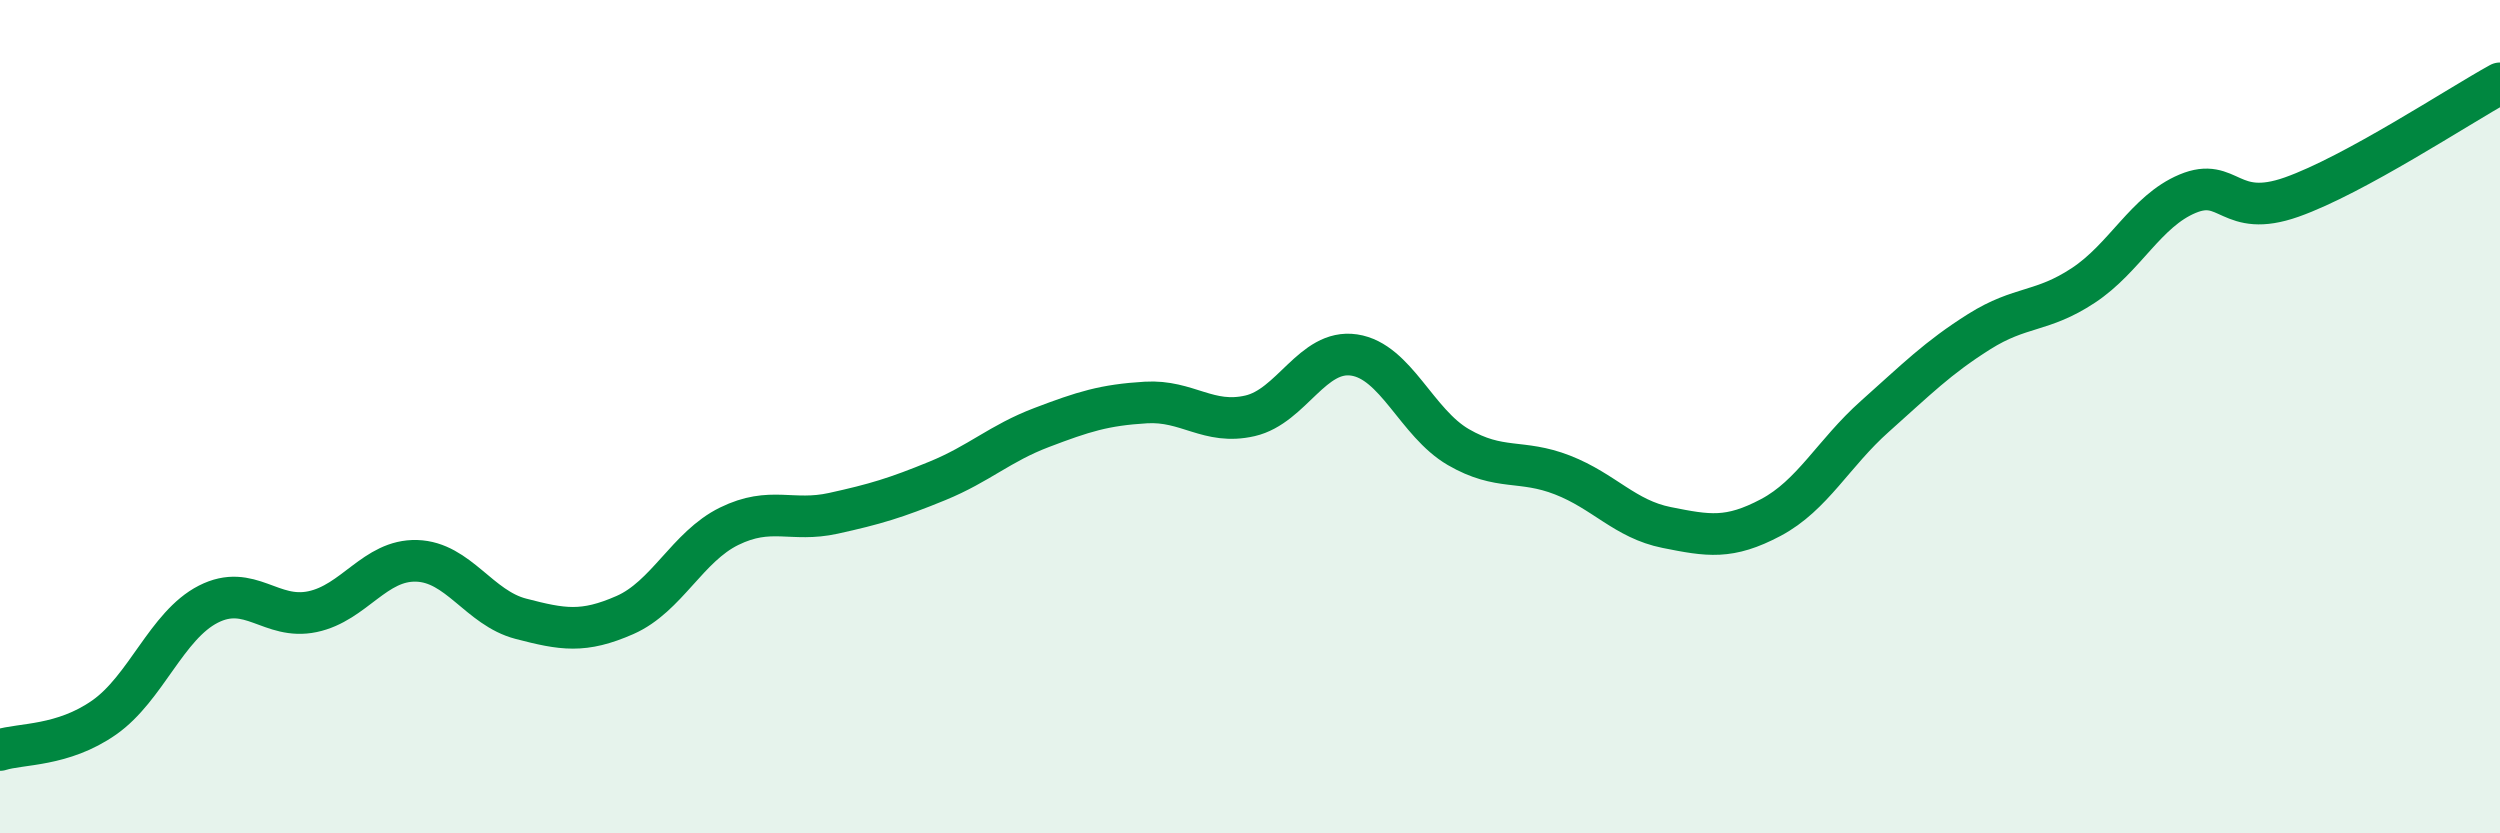
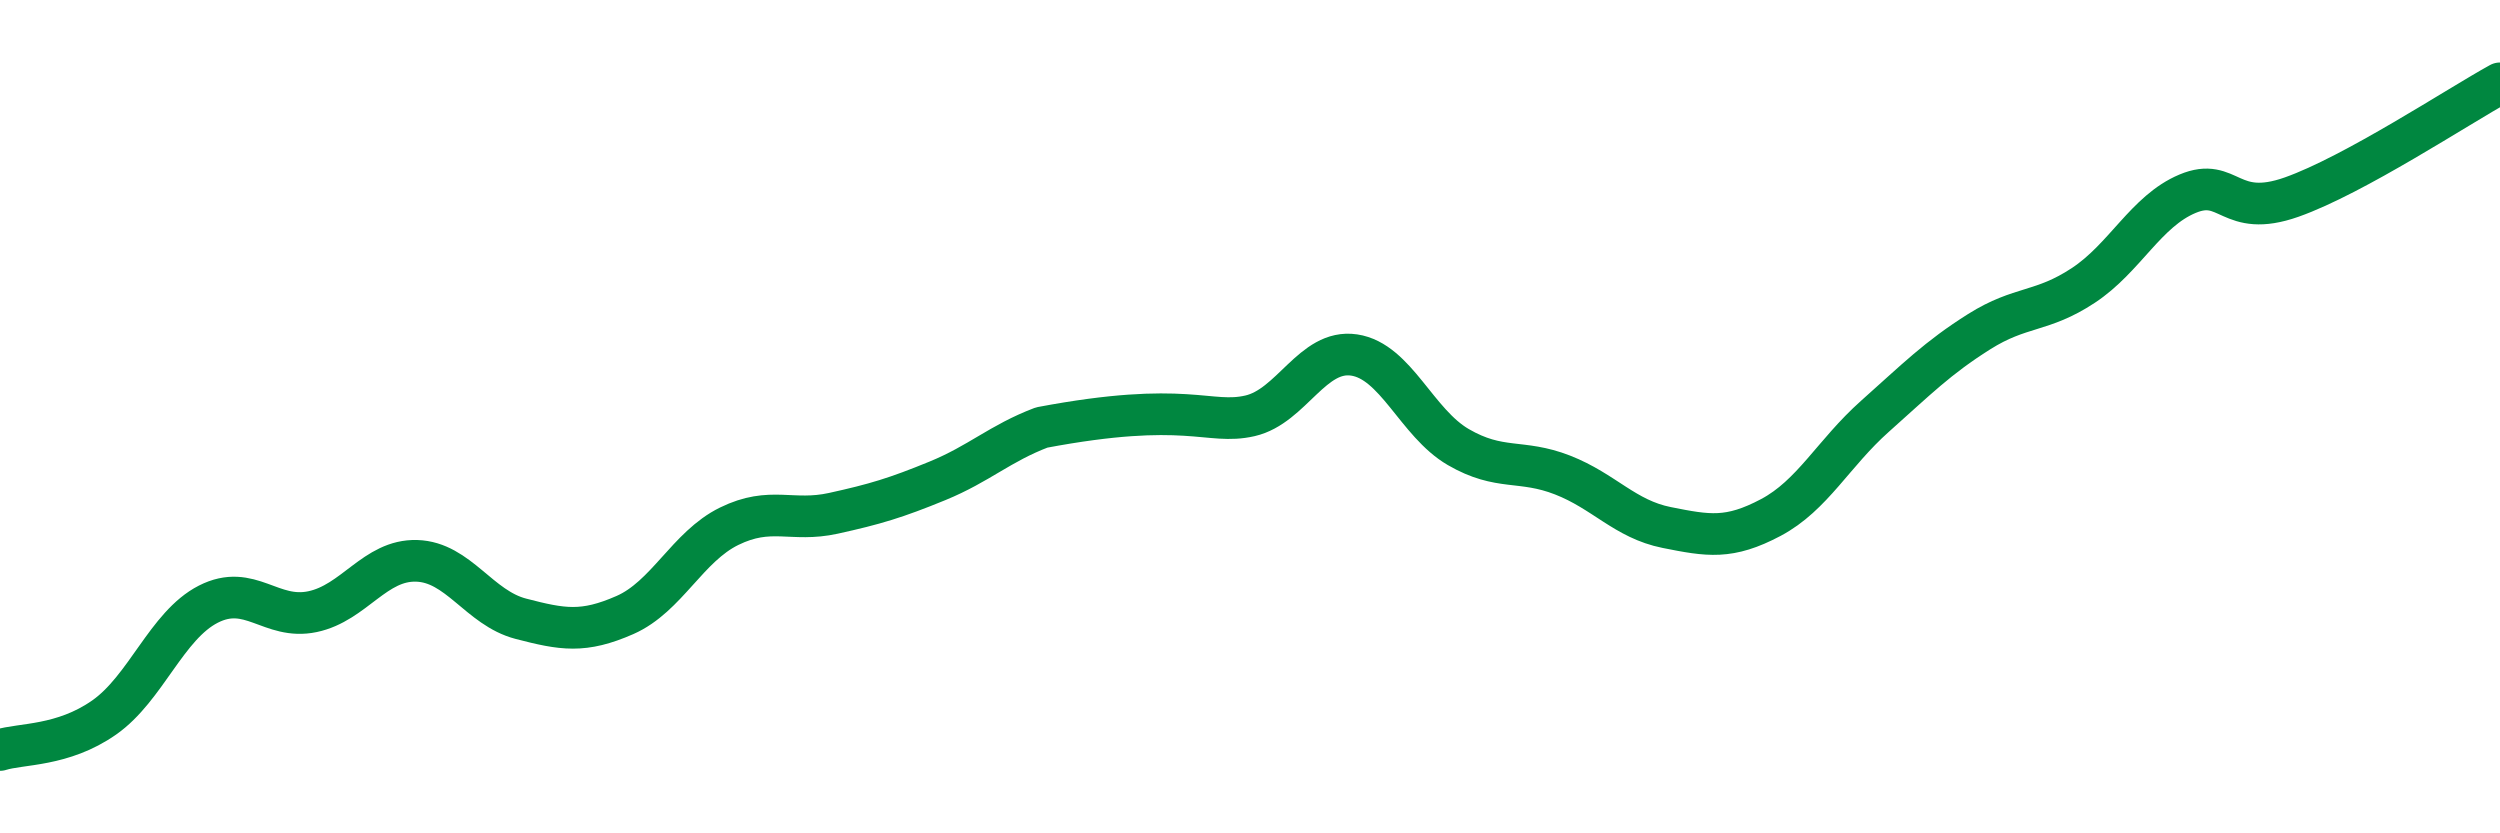
<svg xmlns="http://www.w3.org/2000/svg" width="60" height="20" viewBox="0 0 60 20">
-   <path d="M 0,18 C 0.5,17.84 1.5,17.92 2.5,17.22 C 3.5,16.52 4,15.01 5,14.5 C 6,13.99 6.5,14.89 7.5,14.68 C 8.5,14.47 9,13.43 10,13.46 C 11,13.49 11.5,14.59 12.5,14.85 C 13.5,15.11 14,15.2 15,14.76 C 16,14.32 16.5,13.12 17.5,12.63 C 18.5,12.14 19,12.54 20,12.32 C 21,12.1 21.5,11.95 22.5,11.54 C 23.5,11.13 24,10.64 25,10.26 C 26,9.88 26.5,9.72 27.5,9.66 C 28.5,9.6 29,10.21 30,9.98 C 31,9.75 31.5,8.37 32.5,8.52 C 33.5,8.67 34,10.15 35,10.73 C 36,11.31 36.5,11.01 37.5,11.4 C 38.5,11.79 39,12.46 40,12.66 C 41,12.86 41.5,12.95 42.5,12.42 C 43.5,11.89 44,10.88 45,9.99 C 46,9.1 46.5,8.59 47.5,7.96 C 48.5,7.33 49,7.51 50,6.85 C 51,6.19 51.5,5.07 52.5,4.65 C 53.5,4.23 53.5,5.26 55,4.73 C 56.5,4.2 59,2.55 60,2L60 20L0 20Z" fill="#008740" opacity="0.1" stroke-linecap="round" stroke-linejoin="round" />
-   <path d="M 0,18 C 0.5,17.84 1.5,17.92 2.5,17.22 C 3.5,16.52 4,15.01 5,14.5 C 6,13.99 6.5,14.89 7.5,14.68 C 8.5,14.47 9,13.43 10,13.46 C 11,13.49 11.5,14.59 12.5,14.85 C 13.5,15.11 14,15.2 15,14.76 C 16,14.32 16.5,13.12 17.5,12.63 C 18.5,12.14 19,12.54 20,12.32 C 21,12.1 21.5,11.95 22.5,11.54 C 23.5,11.13 24,10.64 25,10.26 C 26,9.88 26.5,9.72 27.5,9.66 C 28.5,9.6 29,10.21 30,9.98 C 31,9.75 31.5,8.37 32.5,8.52 C 33.5,8.67 34,10.15 35,10.73 C 36,11.31 36.5,11.01 37.5,11.4 C 38.5,11.79 39,12.46 40,12.66 C 41,12.86 41.5,12.95 42.5,12.42 C 43.5,11.89 44,10.88 45,9.99 C 46,9.1 46.5,8.59 47.5,7.96 C 48.5,7.33 49,7.51 50,6.85 C 51,6.19 51.5,5.07 52.5,4.65 C 53.5,4.23 53.5,5.26 55,4.73 C 56.5,4.2 59,2.55 60,2" stroke="#008740" stroke-width="1" fill="none" stroke-linecap="round" stroke-linejoin="round" />
+   <path d="M 0,18 C 0.5,17.84 1.5,17.92 2.5,17.22 C 3.5,16.52 4,15.01 5,14.5 C 6,13.99 6.5,14.89 7.5,14.68 C 8.5,14.47 9,13.43 10,13.46 C 11,13.49 11.5,14.59 12.5,14.85 C 13.5,15.11 14,15.2 15,14.76 C 16,14.32 16.5,13.12 17.5,12.63 C 18.5,12.14 19,12.54 20,12.32 C 21,12.1 21.5,11.95 22.5,11.54 C 23.5,11.13 24,10.64 25,10.26 C 28.5,9.6 29,10.21 30,9.98 C 31,9.75 31.5,8.37 32.5,8.52 C 33.5,8.67 34,10.15 35,10.73 C 36,11.31 36.5,11.01 37.5,11.4 C 38.5,11.79 39,12.46 40,12.66 C 41,12.86 41.5,12.95 42.5,12.42 C 43.5,11.89 44,10.88 45,9.99 C 46,9.1 46.5,8.59 47.5,7.96 C 48.5,7.33 49,7.51 50,6.85 C 51,6.19 51.5,5.07 52.5,4.65 C 53.5,4.23 53.5,5.26 55,4.73 C 56.5,4.2 59,2.55 60,2" stroke="#008740" stroke-width="1" fill="none" stroke-linecap="round" stroke-linejoin="round" />
</svg>